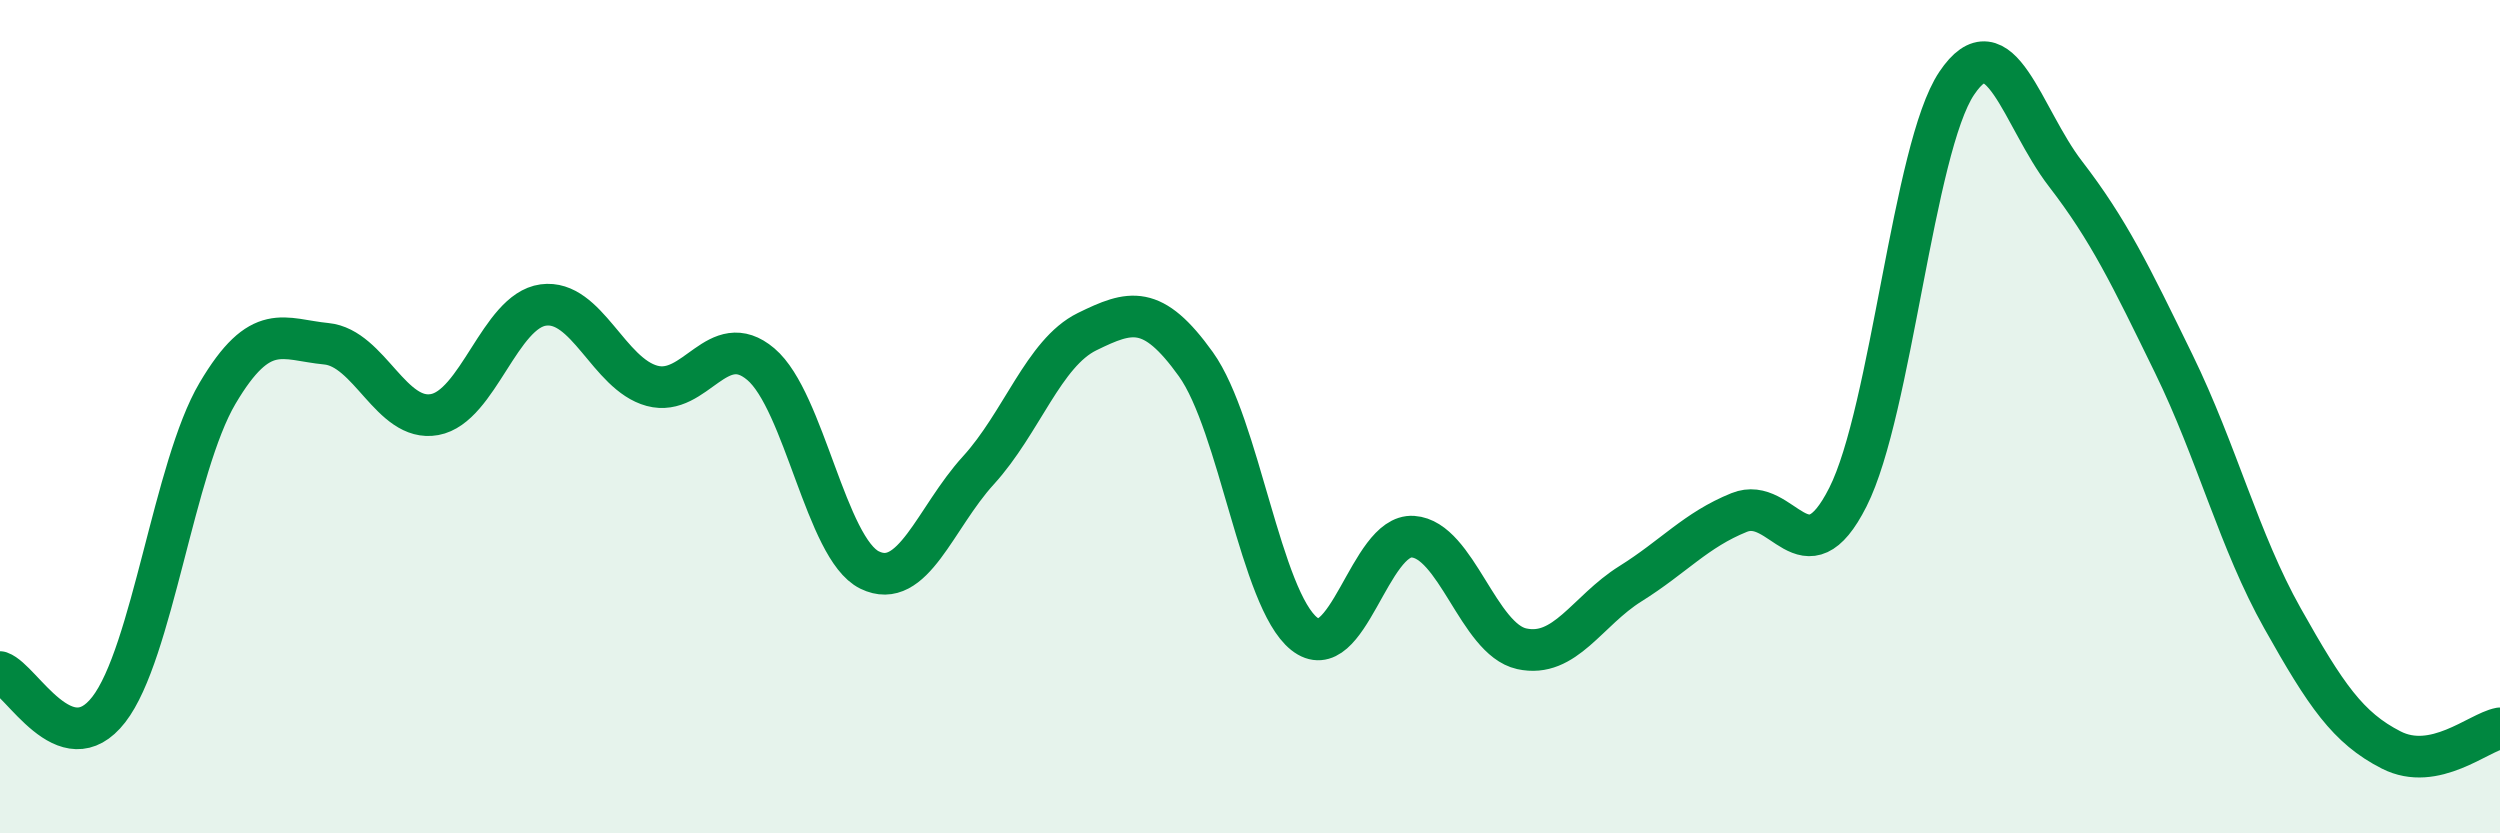
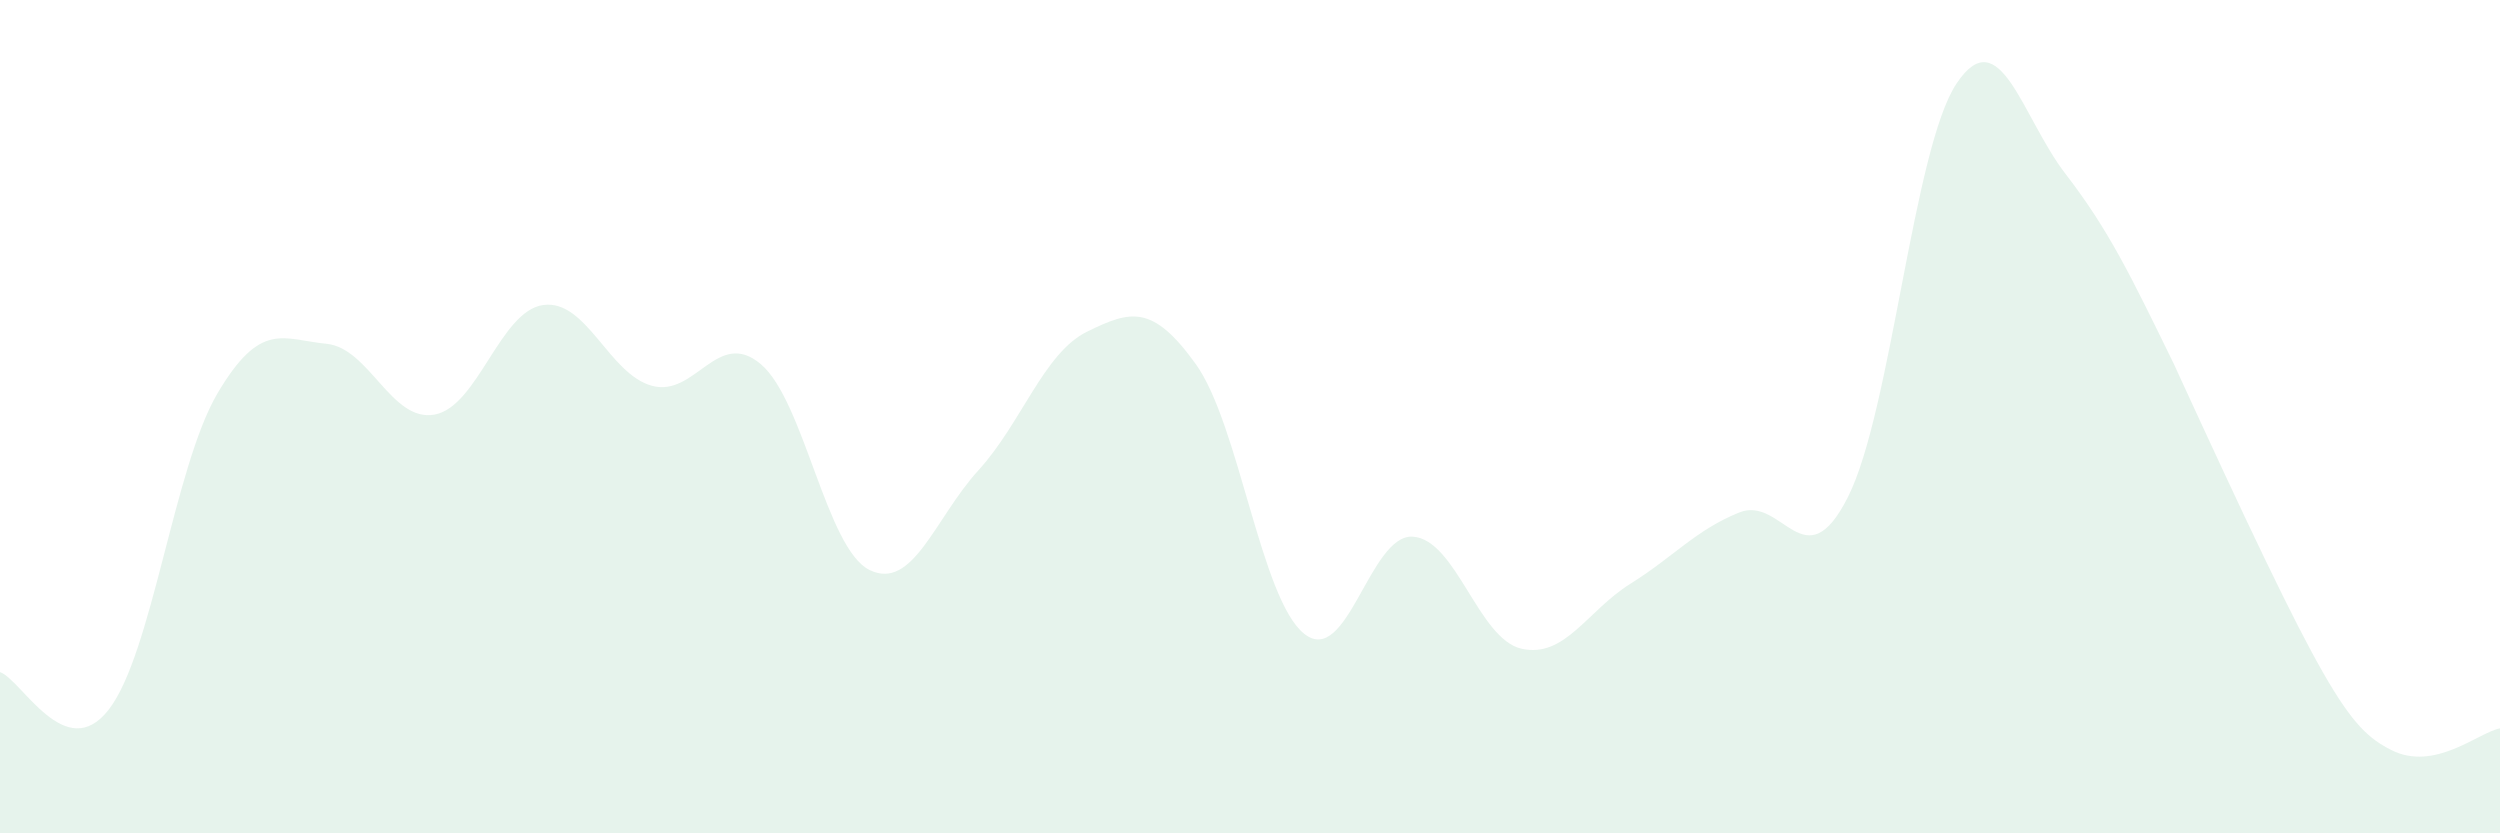
<svg xmlns="http://www.w3.org/2000/svg" width="60" height="20" viewBox="0 0 60 20">
-   <path d="M 0,16.13 C 0.52,16.31 1.57,18.37 2.61,17.03 C 3.65,15.69 4.18,11.2 5.22,9.44 C 6.26,7.68 6.79,8.15 7.83,8.25 C 8.87,8.35 9.39,10.14 10.43,9.95 C 11.47,9.76 12,7.46 13.04,7.32 C 14.08,7.18 14.61,8.98 15.65,9.26 C 16.69,9.54 17.22,7.86 18.26,8.74 C 19.3,9.62 19.83,13.17 20.87,13.68 C 21.91,14.19 22.44,12.43 23.48,11.29 C 24.52,10.15 25.05,8.47 26.09,7.96 C 27.13,7.45 27.66,7.29 28.7,8.74 C 29.74,10.19 30.26,14.38 31.3,15.21 C 32.34,16.04 32.87,12.81 33.91,12.88 C 34.95,12.95 35.48,15.34 36.52,15.57 C 37.56,15.8 38.09,14.66 39.13,14.01 C 40.17,13.36 40.7,12.72 41.74,12.3 C 42.78,11.88 43.31,13.99 44.35,11.93 C 45.39,9.87 45.92,3.55 46.96,2 C 48,0.45 48.53,2.82 49.57,4.17 C 50.61,5.52 51.13,6.6 52.17,8.73 C 53.21,10.86 53.74,12.99 54.78,14.84 C 55.82,16.69 56.35,17.47 57.39,18 C 58.43,18.53 59.48,17.58 60,17.48L60 20L0 20Z" fill="#008740" opacity="0.1" stroke-linecap="round" stroke-linejoin="round" />
-   <path d="M 0,16.13 C 0.52,16.31 1.57,18.37 2.61,17.03 C 3.65,15.69 4.18,11.2 5.22,9.44 C 6.26,7.68 6.79,8.15 7.83,8.25 C 8.87,8.35 9.39,10.14 10.43,9.95 C 11.47,9.76 12,7.46 13.04,7.32 C 14.08,7.18 14.61,8.98 15.65,9.26 C 16.69,9.54 17.22,7.86 18.26,8.74 C 19.3,9.62 19.83,13.17 20.87,13.68 C 21.91,14.19 22.44,12.43 23.48,11.29 C 24.52,10.15 25.05,8.47 26.09,7.96 C 27.13,7.45 27.66,7.29 28.7,8.74 C 29.74,10.19 30.26,14.38 31.3,15.21 C 32.34,16.04 32.87,12.81 33.91,12.88 C 34.95,12.95 35.48,15.34 36.52,15.57 C 37.56,15.8 38.09,14.66 39.13,14.01 C 40.17,13.36 40.7,12.72 41.74,12.3 C 42.78,11.88 43.31,13.99 44.35,11.93 C 45.39,9.87 45.92,3.55 46.96,2 C 48,0.45 48.53,2.82 49.57,4.17 C 50.61,5.52 51.13,6.6 52.17,8.73 C 53.21,10.86 53.74,12.99 54.78,14.84 C 55.82,16.69 56.35,17.47 57.39,18 C 58.43,18.53 59.48,17.58 60,17.48" stroke="#008740" stroke-width="1" fill="none" stroke-linecap="round" stroke-linejoin="round" />
+   <path d="M 0,16.13 C 0.52,16.31 1.57,18.37 2.61,17.03 C 3.65,15.69 4.18,11.2 5.22,9.44 C 6.26,7.68 6.79,8.15 7.83,8.25 C 8.87,8.35 9.39,10.14 10.43,9.95 C 11.47,9.76 12,7.46 13.04,7.32 C 14.08,7.18 14.61,8.98 15.65,9.26 C 16.69,9.54 17.22,7.86 18.26,8.74 C 19.3,9.62 19.83,13.17 20.87,13.68 C 21.91,14.19 22.44,12.43 23.48,11.29 C 24.52,10.15 25.05,8.47 26.09,7.96 C 27.13,7.45 27.66,7.29 28.7,8.74 C 29.74,10.19 30.26,14.38 31.3,15.21 C 32.34,16.04 32.87,12.81 33.91,12.88 C 34.95,12.95 35.48,15.34 36.52,15.57 C 37.56,15.8 38.09,14.66 39.13,14.01 C 40.17,13.36 40.7,12.72 41.74,12.3 C 42.78,11.88 43.31,13.99 44.35,11.93 C 45.39,9.87 45.92,3.55 46.96,2 C 48,0.45 48.53,2.82 49.57,4.17 C 50.61,5.52 51.13,6.6 52.17,8.73 C 55.82,16.69 56.35,17.47 57.39,18 C 58.43,18.53 59.48,17.58 60,17.48L60 20L0 20Z" fill="#008740" opacity="0.1" stroke-linecap="round" stroke-linejoin="round" />
</svg>